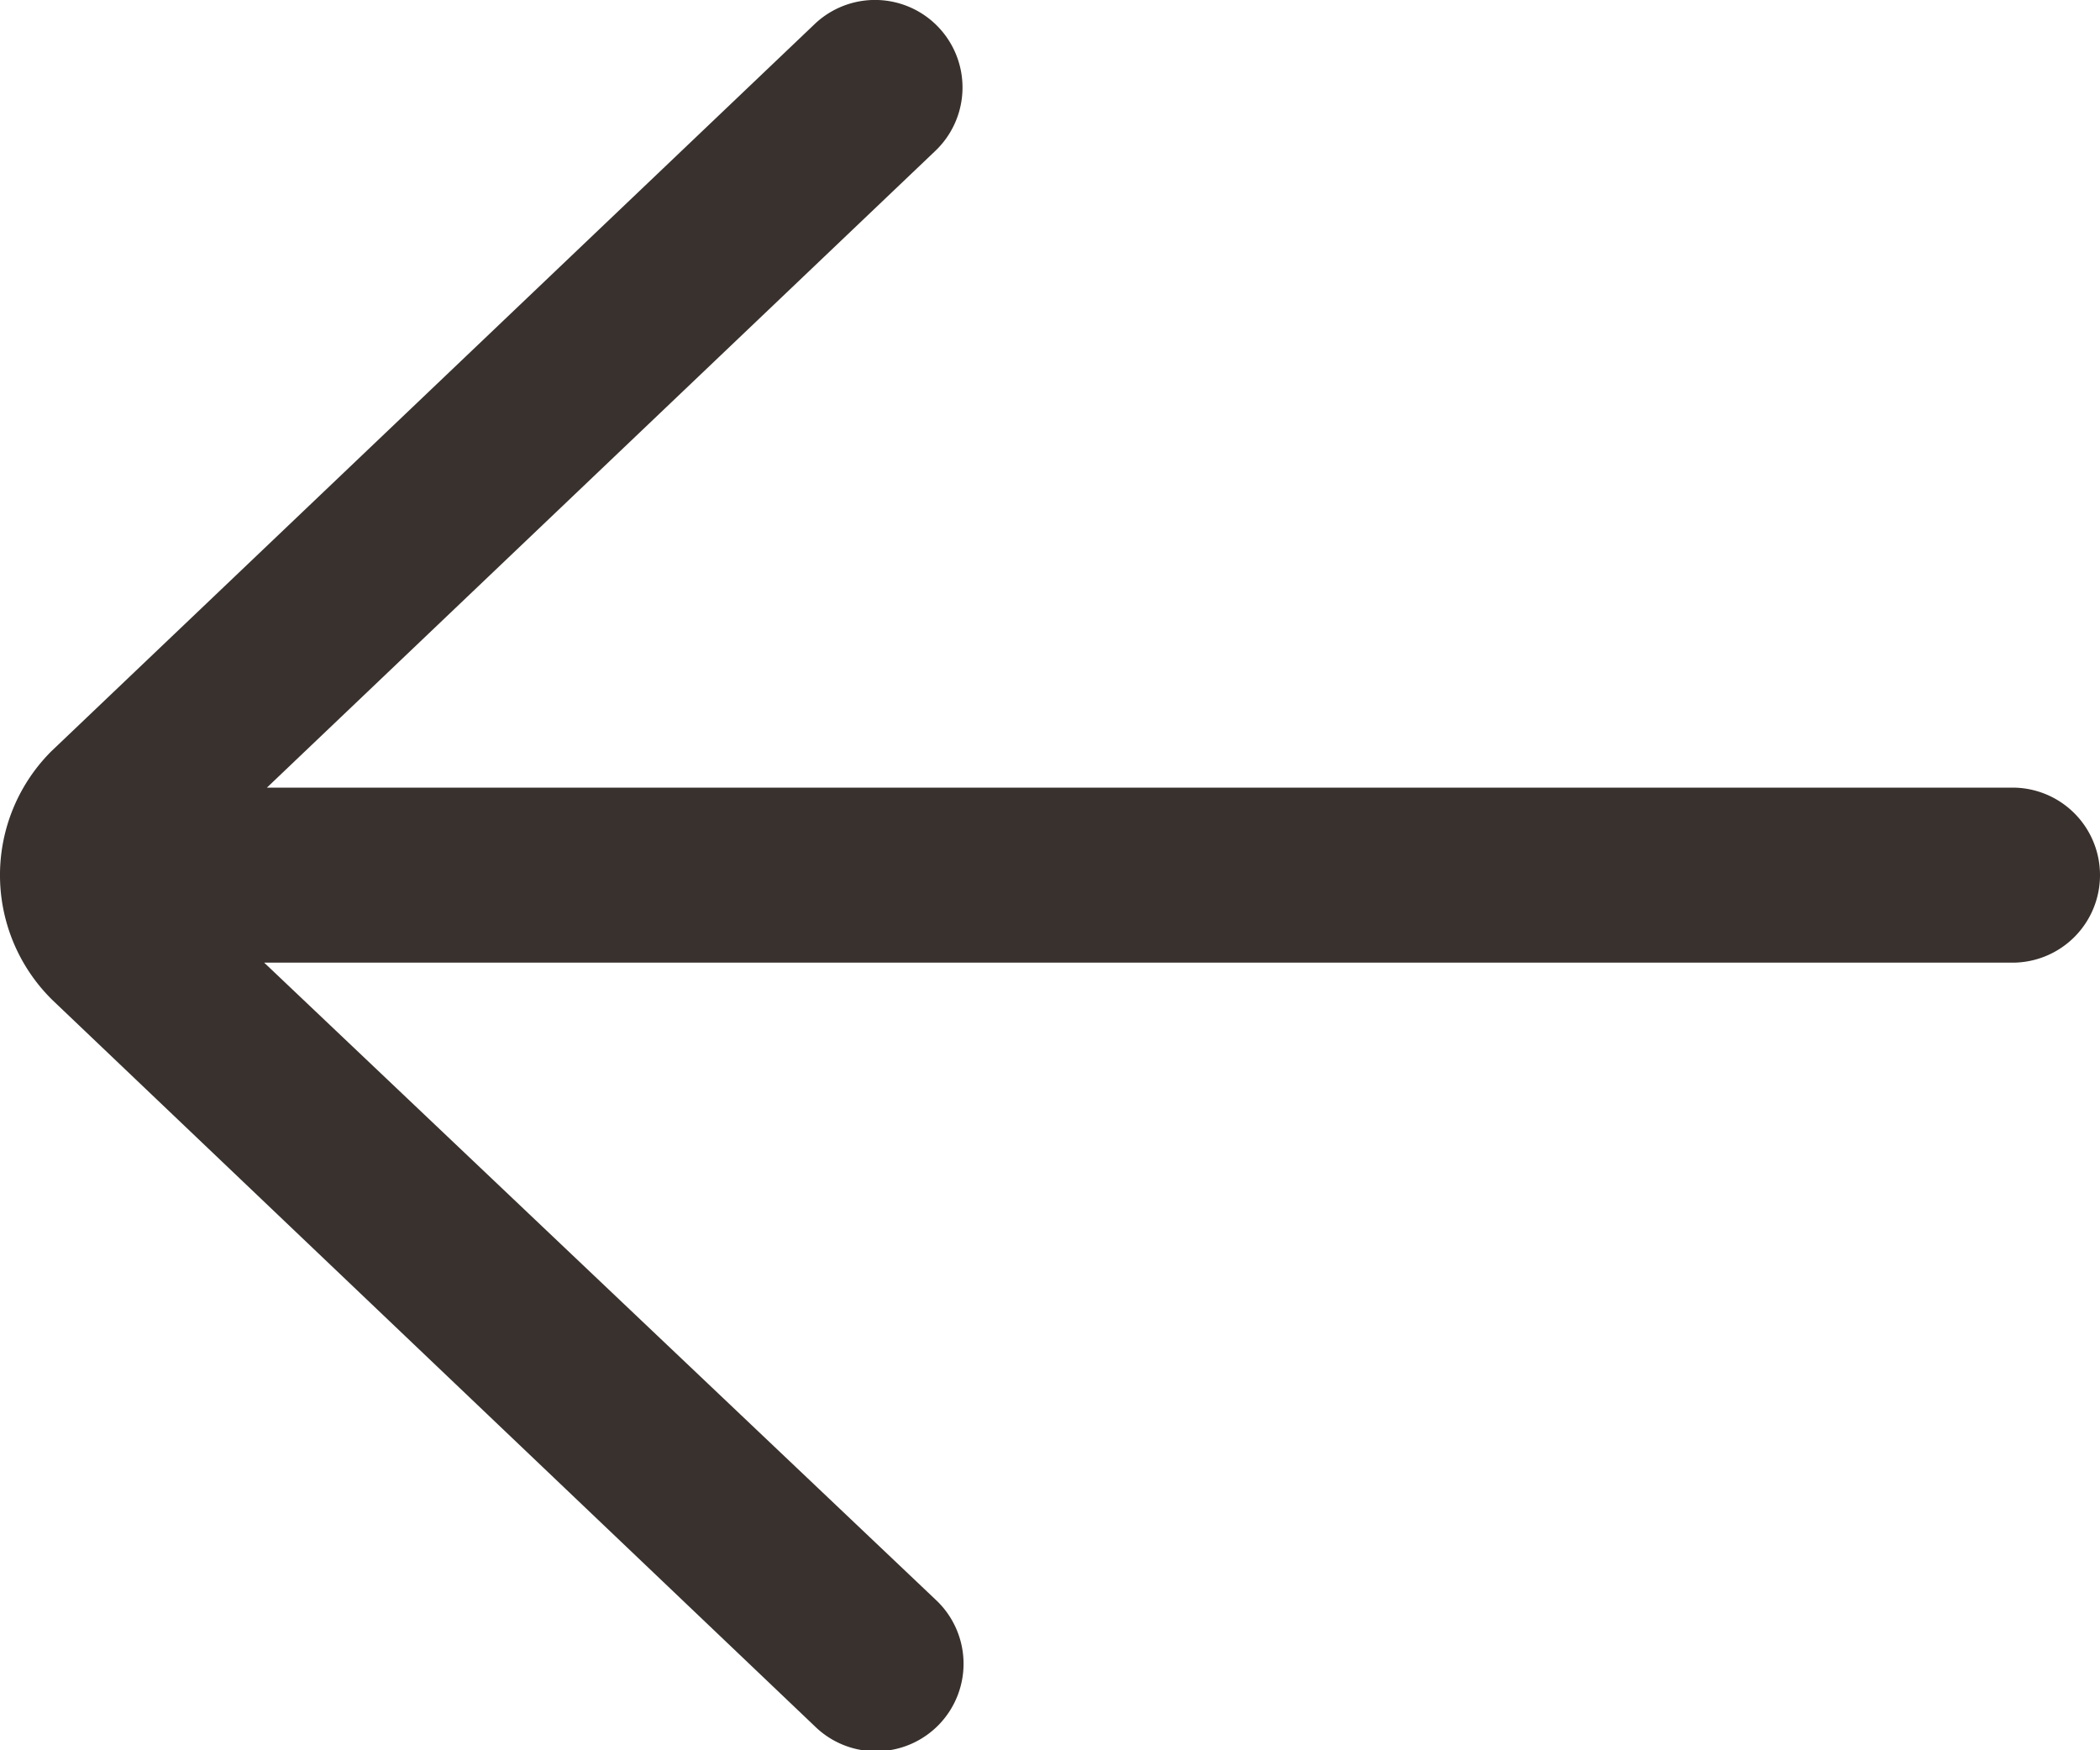
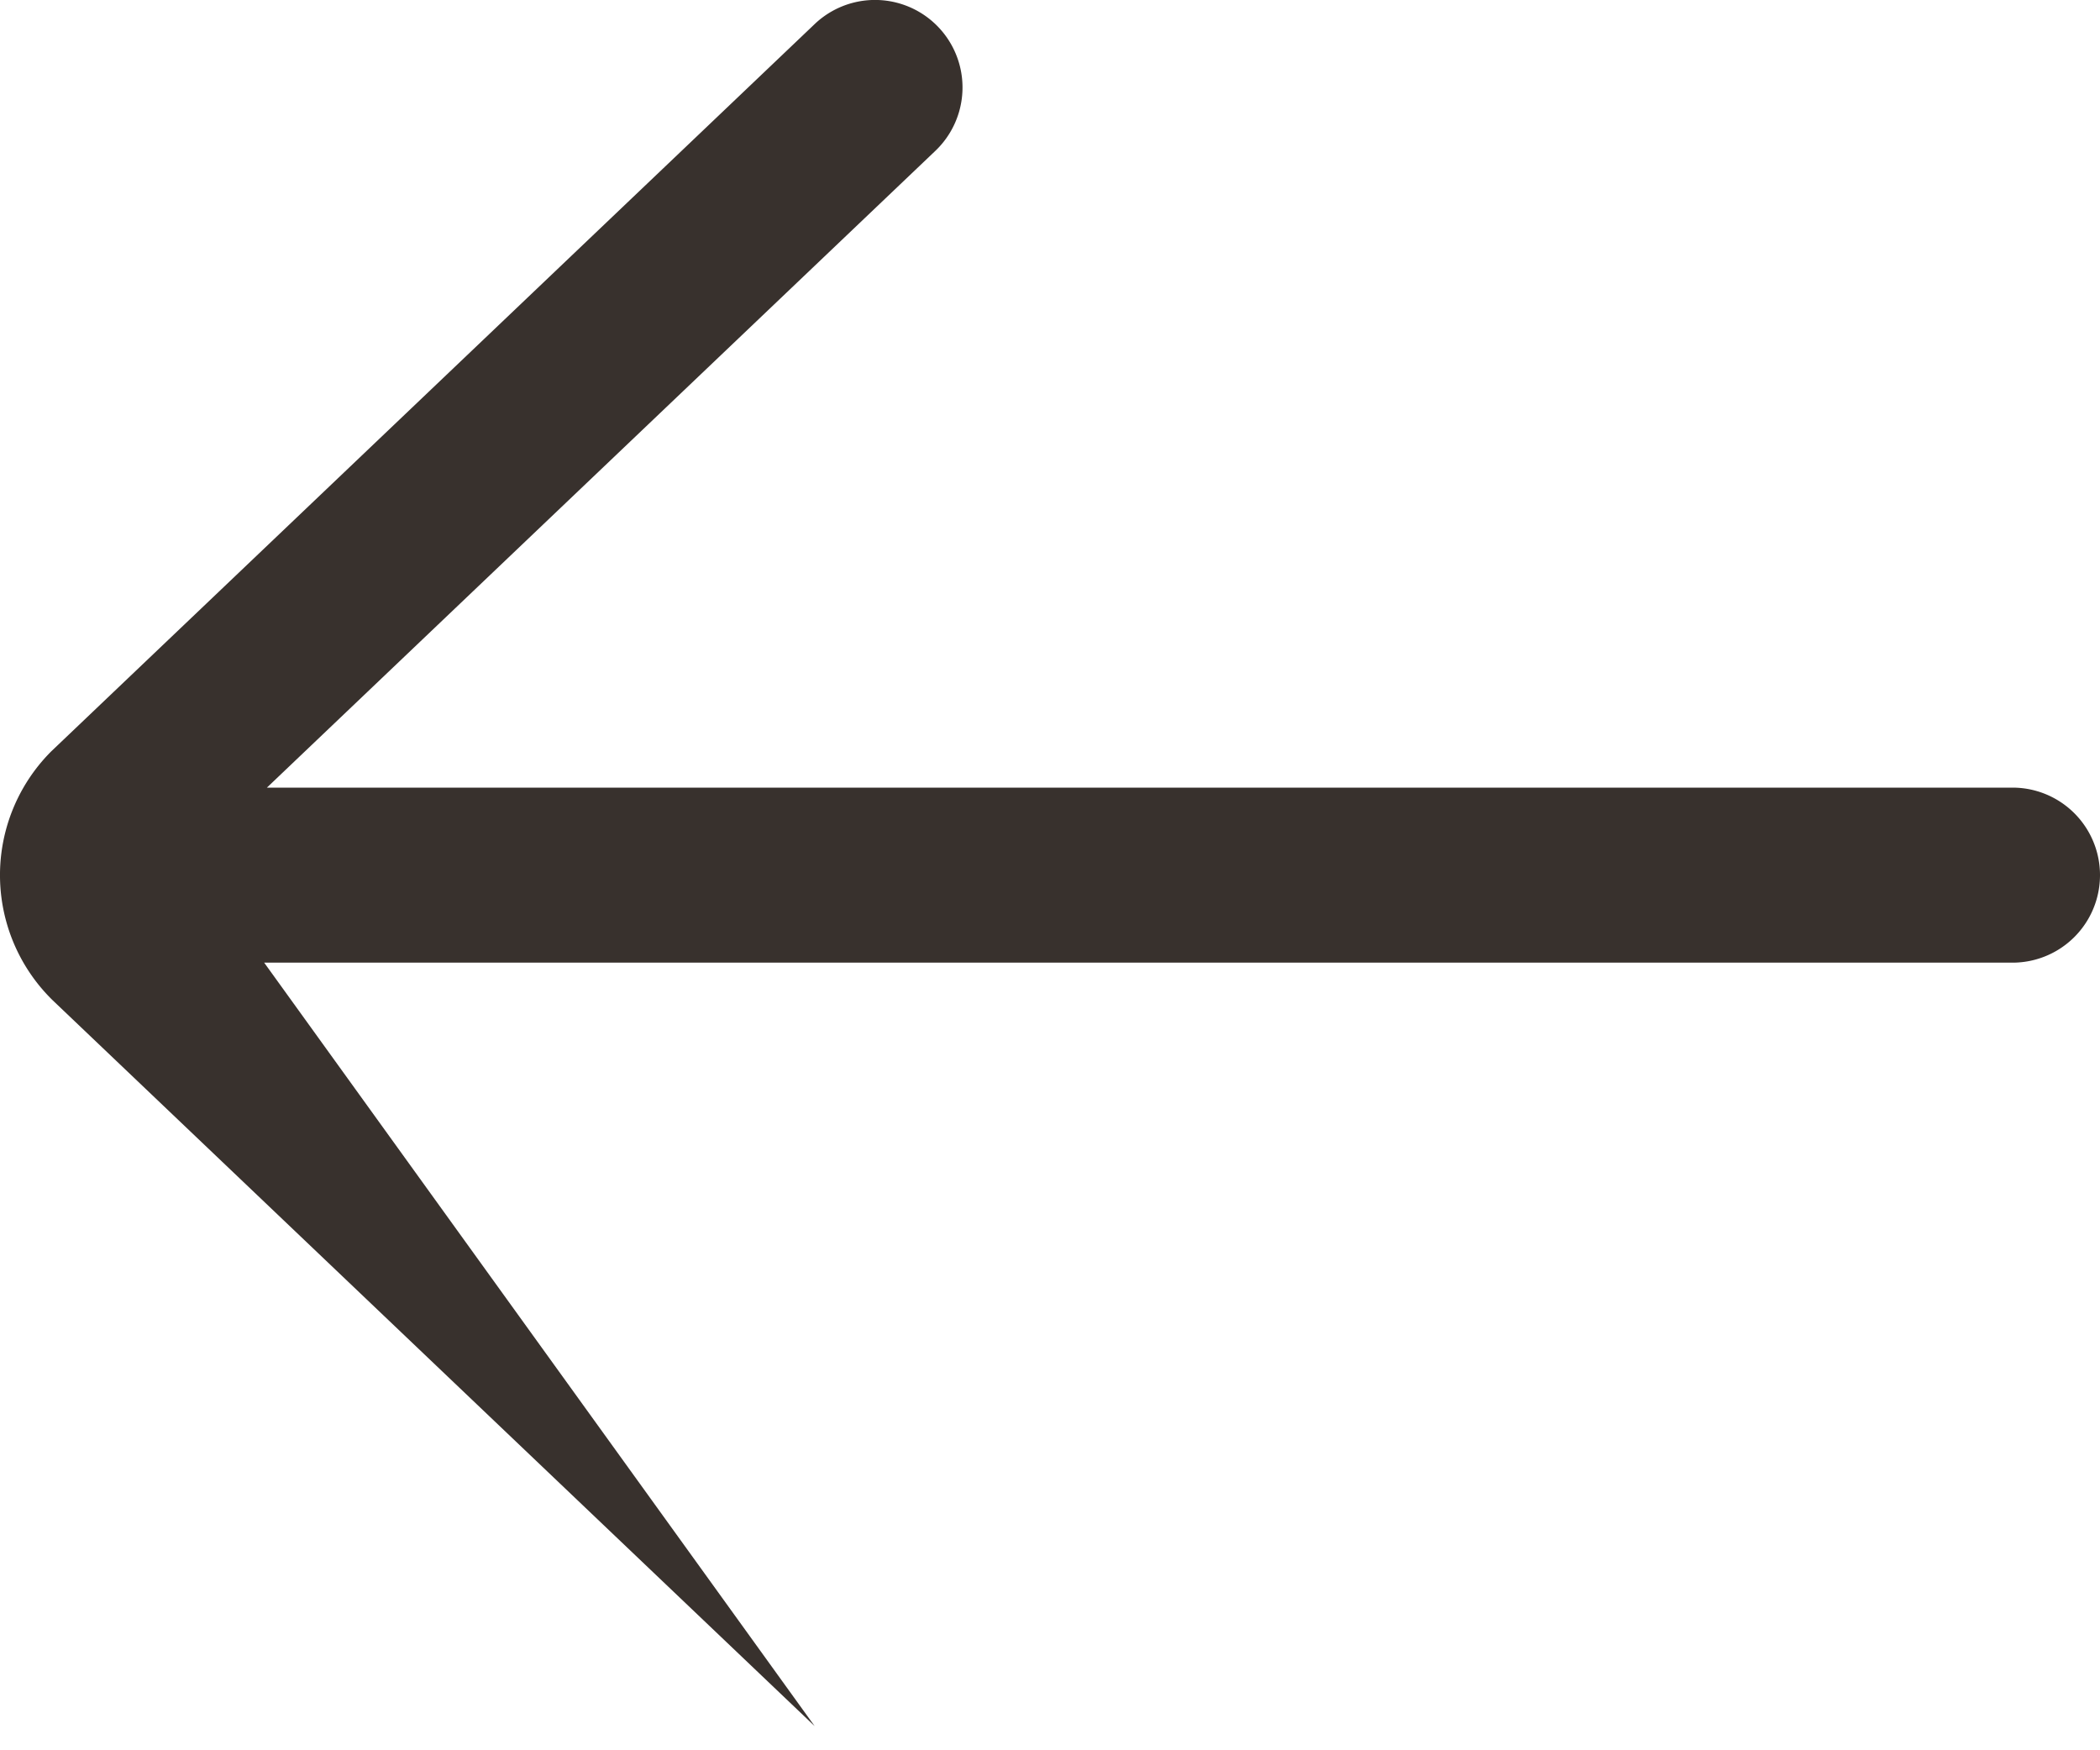
<svg xmlns="http://www.w3.org/2000/svg" width="30" height="25" viewBox="0 0 30 25">
-   <path id="left-arrow" d="M36.75,23.25H11.813l9.549-9.095a1.25,1.25,0,0,0-1.724-1.811L8.732,22.732a2.5,2.5,0,0,0,.022,3.557L19.638,36.655a1.25,1.25,0,1,0,1.724-1.81L11.774,25.75H36.75a1.25,1.25,0,1,0,0-2.5Z" transform="translate(-8 -12)" fill="#38312d" />
+   <path id="left-arrow" d="M36.75,23.25H11.813l9.549-9.095a1.25,1.25,0,0,0-1.724-1.811L8.732,22.732a2.5,2.5,0,0,0,.022,3.557L19.638,36.655L11.774,25.75H36.75a1.25,1.25,0,1,0,0-2.5Z" transform="translate(-8 -12)" fill="#38312d" />
</svg>